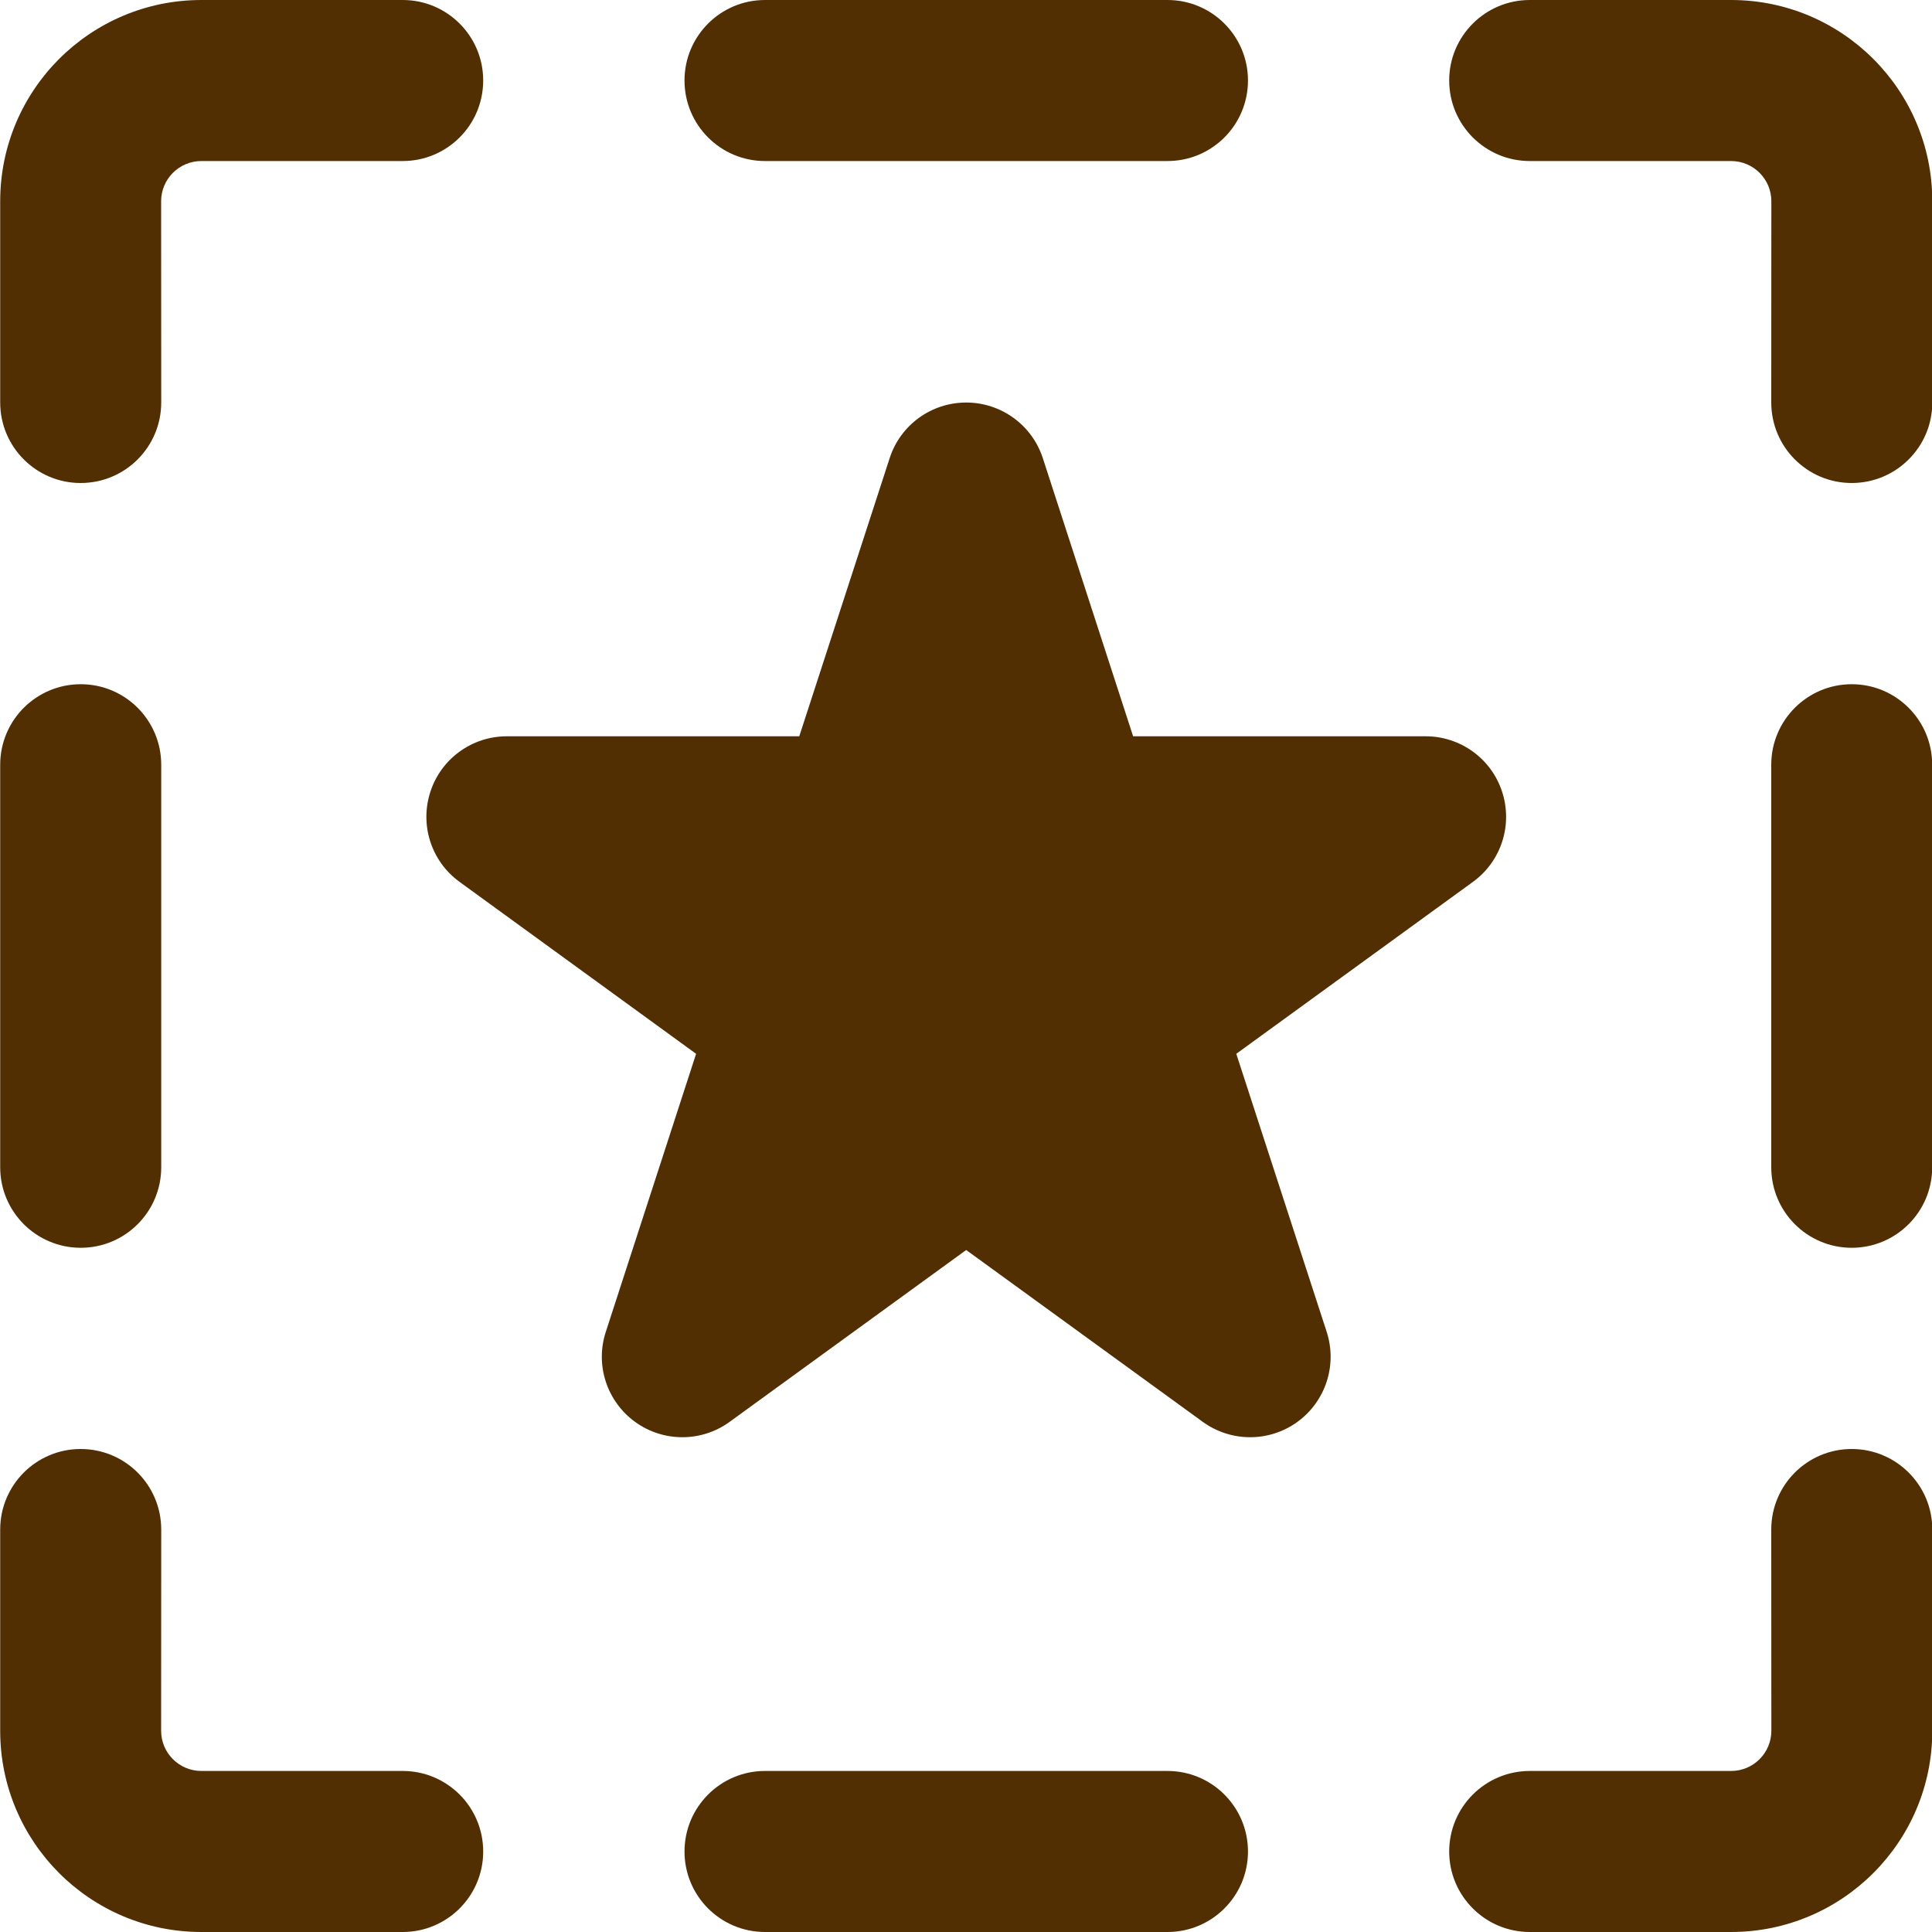
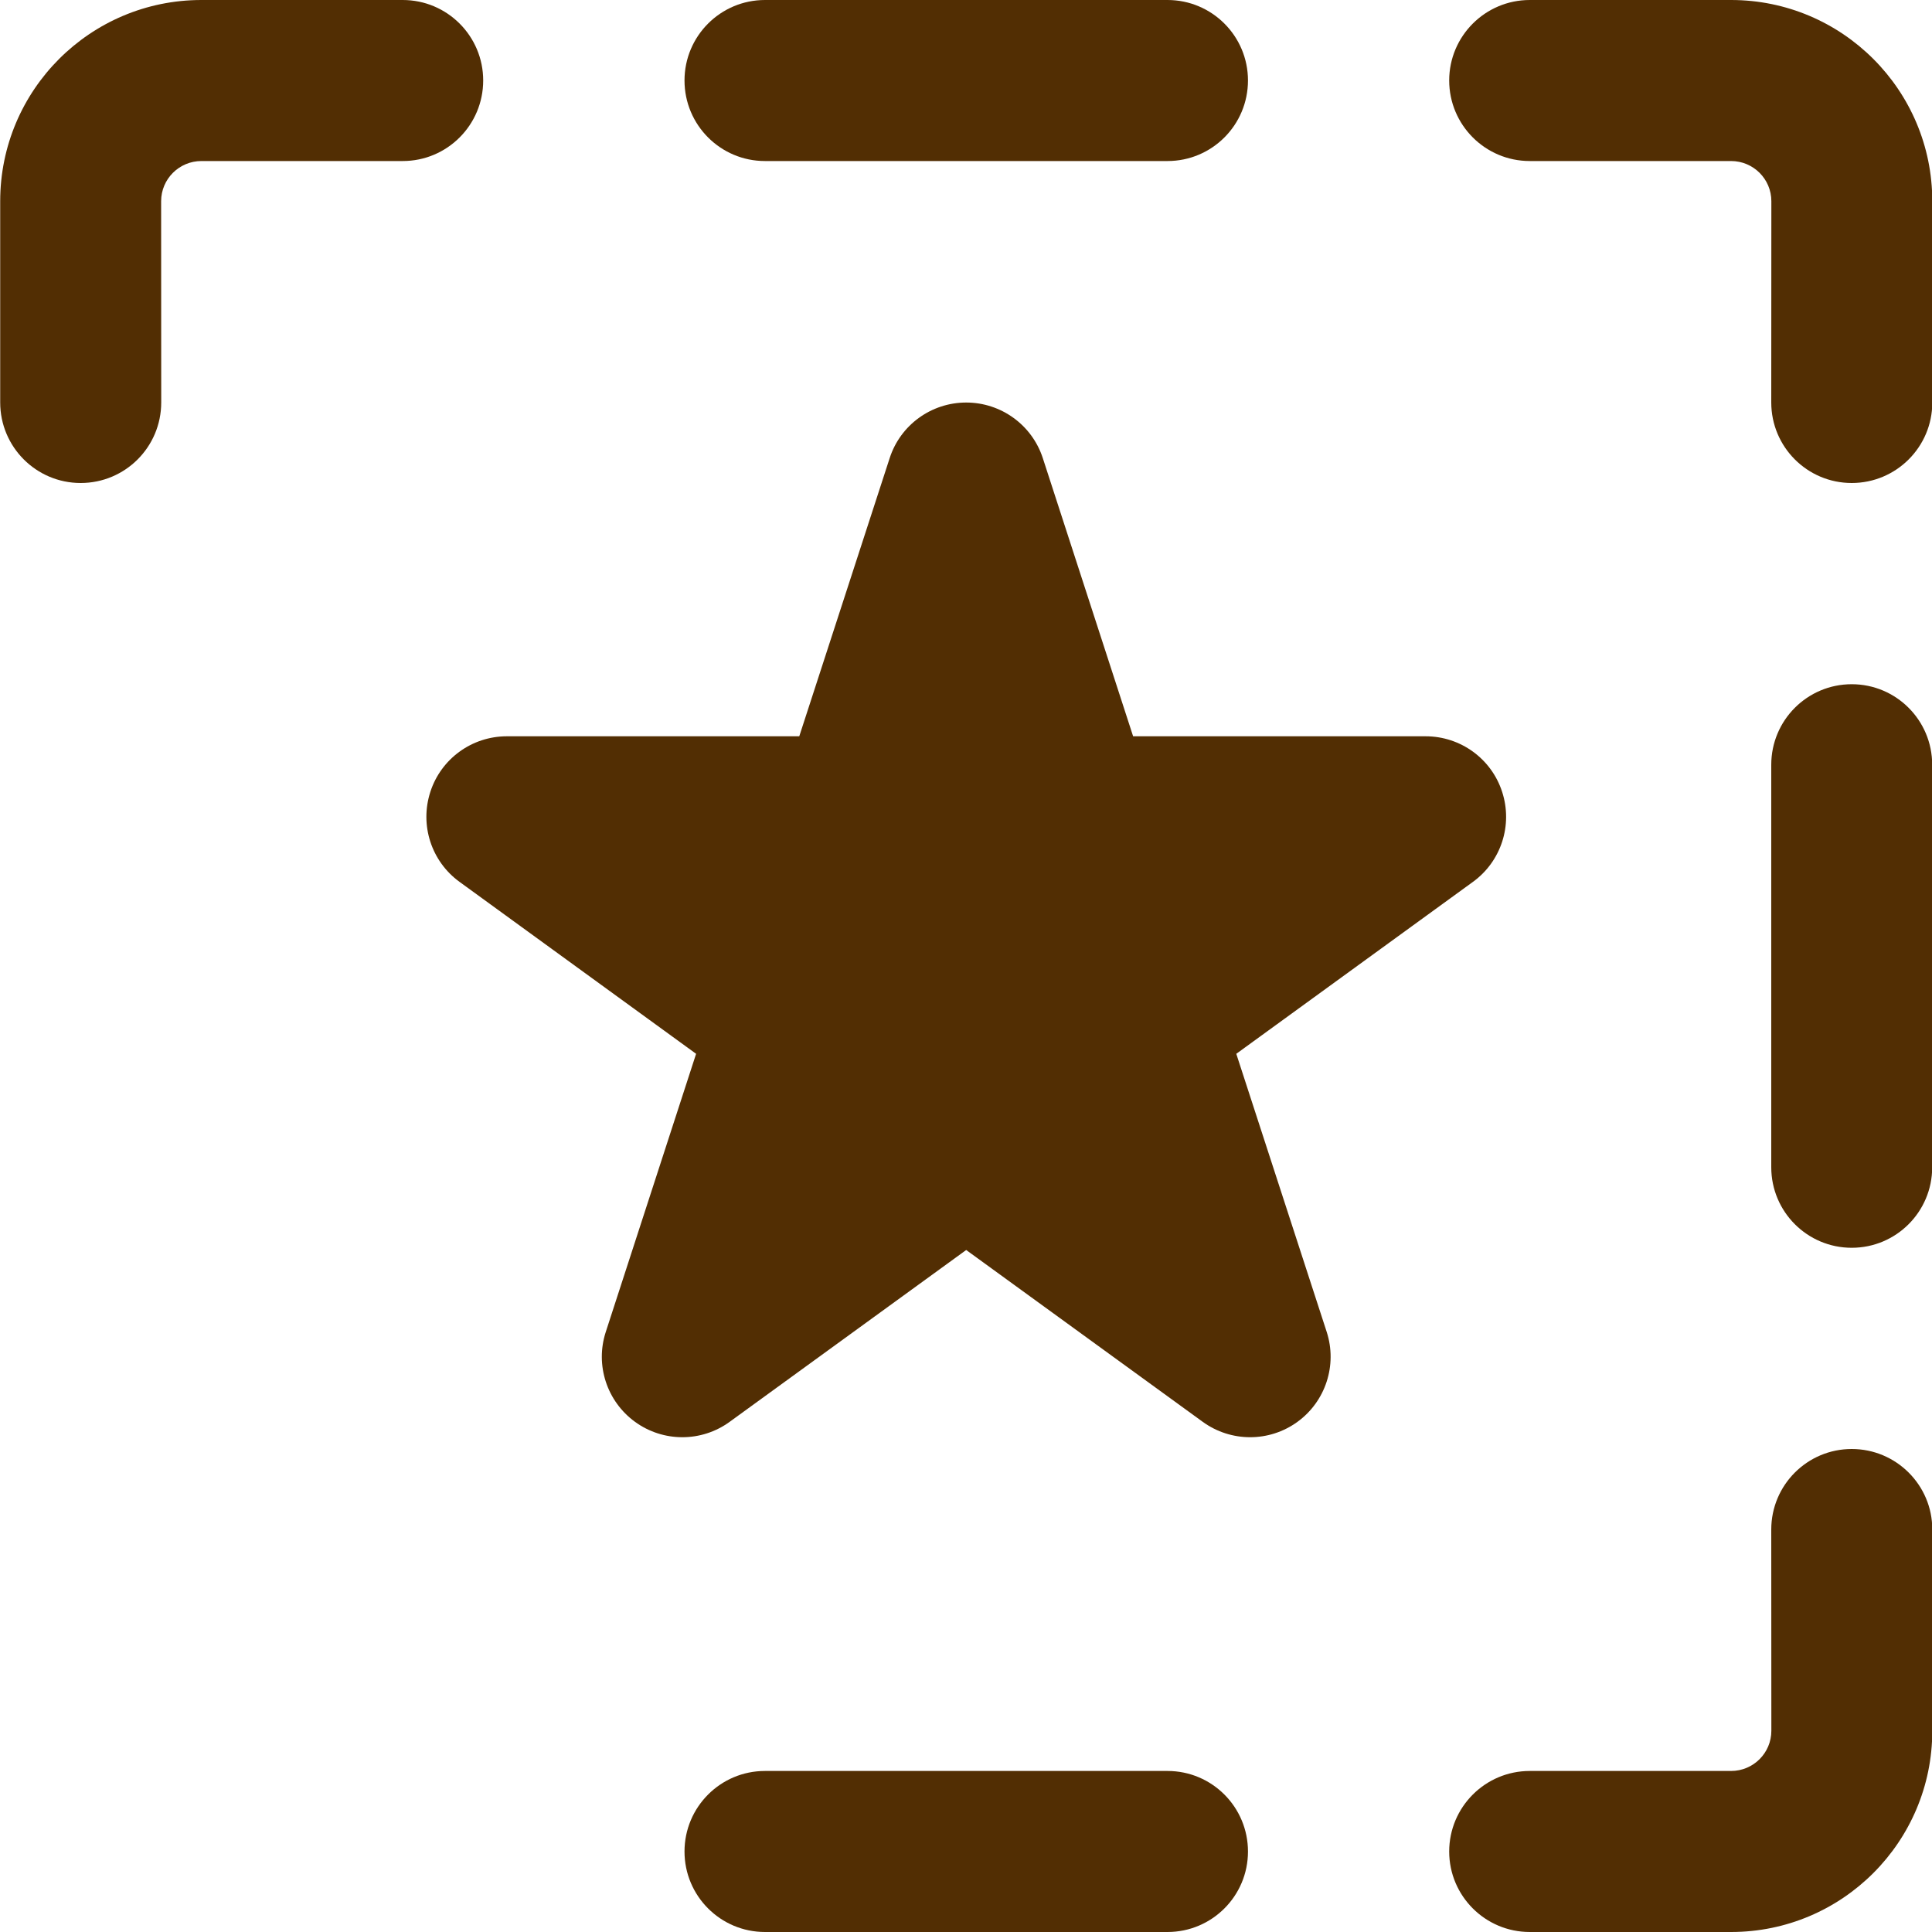
<svg xmlns="http://www.w3.org/2000/svg" width="20" height="20" viewBox="0 0 20 20" fill="none">
  <path d="M5.002 0.833C5.002 0.373 4.629 0 4.169 0H2.085C0.934 0 0.002 0.933 0.002 2.083V4.166C0.002 4.627 0.375 5 0.835 5C1.296 5 1.669 4.627 1.669 4.166L1.668 2.083C1.668 1.853 1.855 1.667 2.085 1.667H4.169C4.629 1.667 5.002 1.294 5.002 0.833Z" fill="#522E03" />
  <path d="M12.086 1.667C12.546 1.667 12.919 1.294 12.919 0.833C12.919 0.373 12.546 0 12.086 0H7.919C7.459 0 7.086 0.373 7.086 0.833C7.086 1.294 7.459 1.667 7.919 1.667H12.086Z" fill="#522E03" />
  <path d="M20.003 2.083C20.003 0.933 19.07 0 17.92 0H15.836C15.376 0 15.002 0.373 15.002 0.833C15.002 1.294 15.376 1.667 15.836 1.667H17.92C18.15 1.667 18.337 1.853 18.337 2.083L18.336 4.166C18.336 4.627 18.709 5 19.169 5C19.629 5 20.003 4.627 20.003 4.167L20.003 2.083Z" fill="#522E03" />
  <path d="M19.169 7.083C18.709 7.083 18.336 7.456 18.336 7.917V12.083C18.336 12.544 18.709 12.917 19.169 12.917C19.629 12.917 20.002 12.544 20.002 12.083V7.917C20.002 7.456 19.629 7.083 19.169 7.083Z" fill="#522E03" />
  <path d="M18.336 15.834L18.337 17.917C18.337 18.147 18.15 18.333 17.92 18.333H15.836C15.376 18.333 15.002 18.706 15.002 19.167C15.002 19.627 15.376 20 15.836 20H17.92C19.07 20 20.003 19.067 20.003 17.917L20.003 15.833C20.003 15.373 19.629 15 19.169 15C18.709 15 18.336 15.373 18.336 15.834Z" fill="#522E03" />
  <path d="M12.919 19.167C12.919 18.706 12.546 18.333 12.086 18.333H7.919C7.459 18.333 7.086 18.706 7.086 19.167C7.086 19.627 7.459 20 7.919 20H12.086C12.546 20 12.919 19.627 12.919 19.167Z" fill="#522E03" />
-   <path d="M4.169 18.333H2.085C1.855 18.333 1.668 18.147 1.668 17.917L1.669 15.834C1.669 15.373 1.296 15 0.835 15C0.375 15 0.002 15.373 0.002 15.834V17.917C0.002 19.067 0.934 20 2.085 20H4.169C4.629 20 5.002 19.627 5.002 19.167C5.002 18.706 4.629 18.333 4.169 18.333Z" fill="#522E03" />
-   <path d="M1.669 7.917C1.669 7.456 1.296 7.083 0.836 7.083C0.375 7.083 0.002 7.456 0.002 7.917V12.083C0.002 12.544 0.375 12.917 0.836 12.917C1.296 12.917 1.669 12.544 1.669 12.083V7.917Z" fill="#522E03" />
  <path d="M10.795 4.742C10.683 4.399 10.363 4.167 10.002 4.167C9.641 4.167 9.321 4.399 9.21 4.742L8.274 7.622H5.247C4.886 7.622 4.566 7.854 4.455 8.197C4.343 8.541 4.465 8.917 4.757 9.129L7.206 10.909L6.271 13.788C6.159 14.131 6.282 14.507 6.574 14.719C6.866 14.931 7.261 14.931 7.553 14.719L10.002 12.94L12.451 14.719C12.744 14.931 13.139 14.931 13.431 14.719C13.723 14.507 13.845 14.131 13.734 13.788L12.798 10.909L15.248 9.129C15.54 8.917 15.662 8.541 15.55 8.197C15.439 7.854 15.119 7.622 14.758 7.622H11.73L10.795 4.742Z" fill="#522E03" />
</svg>